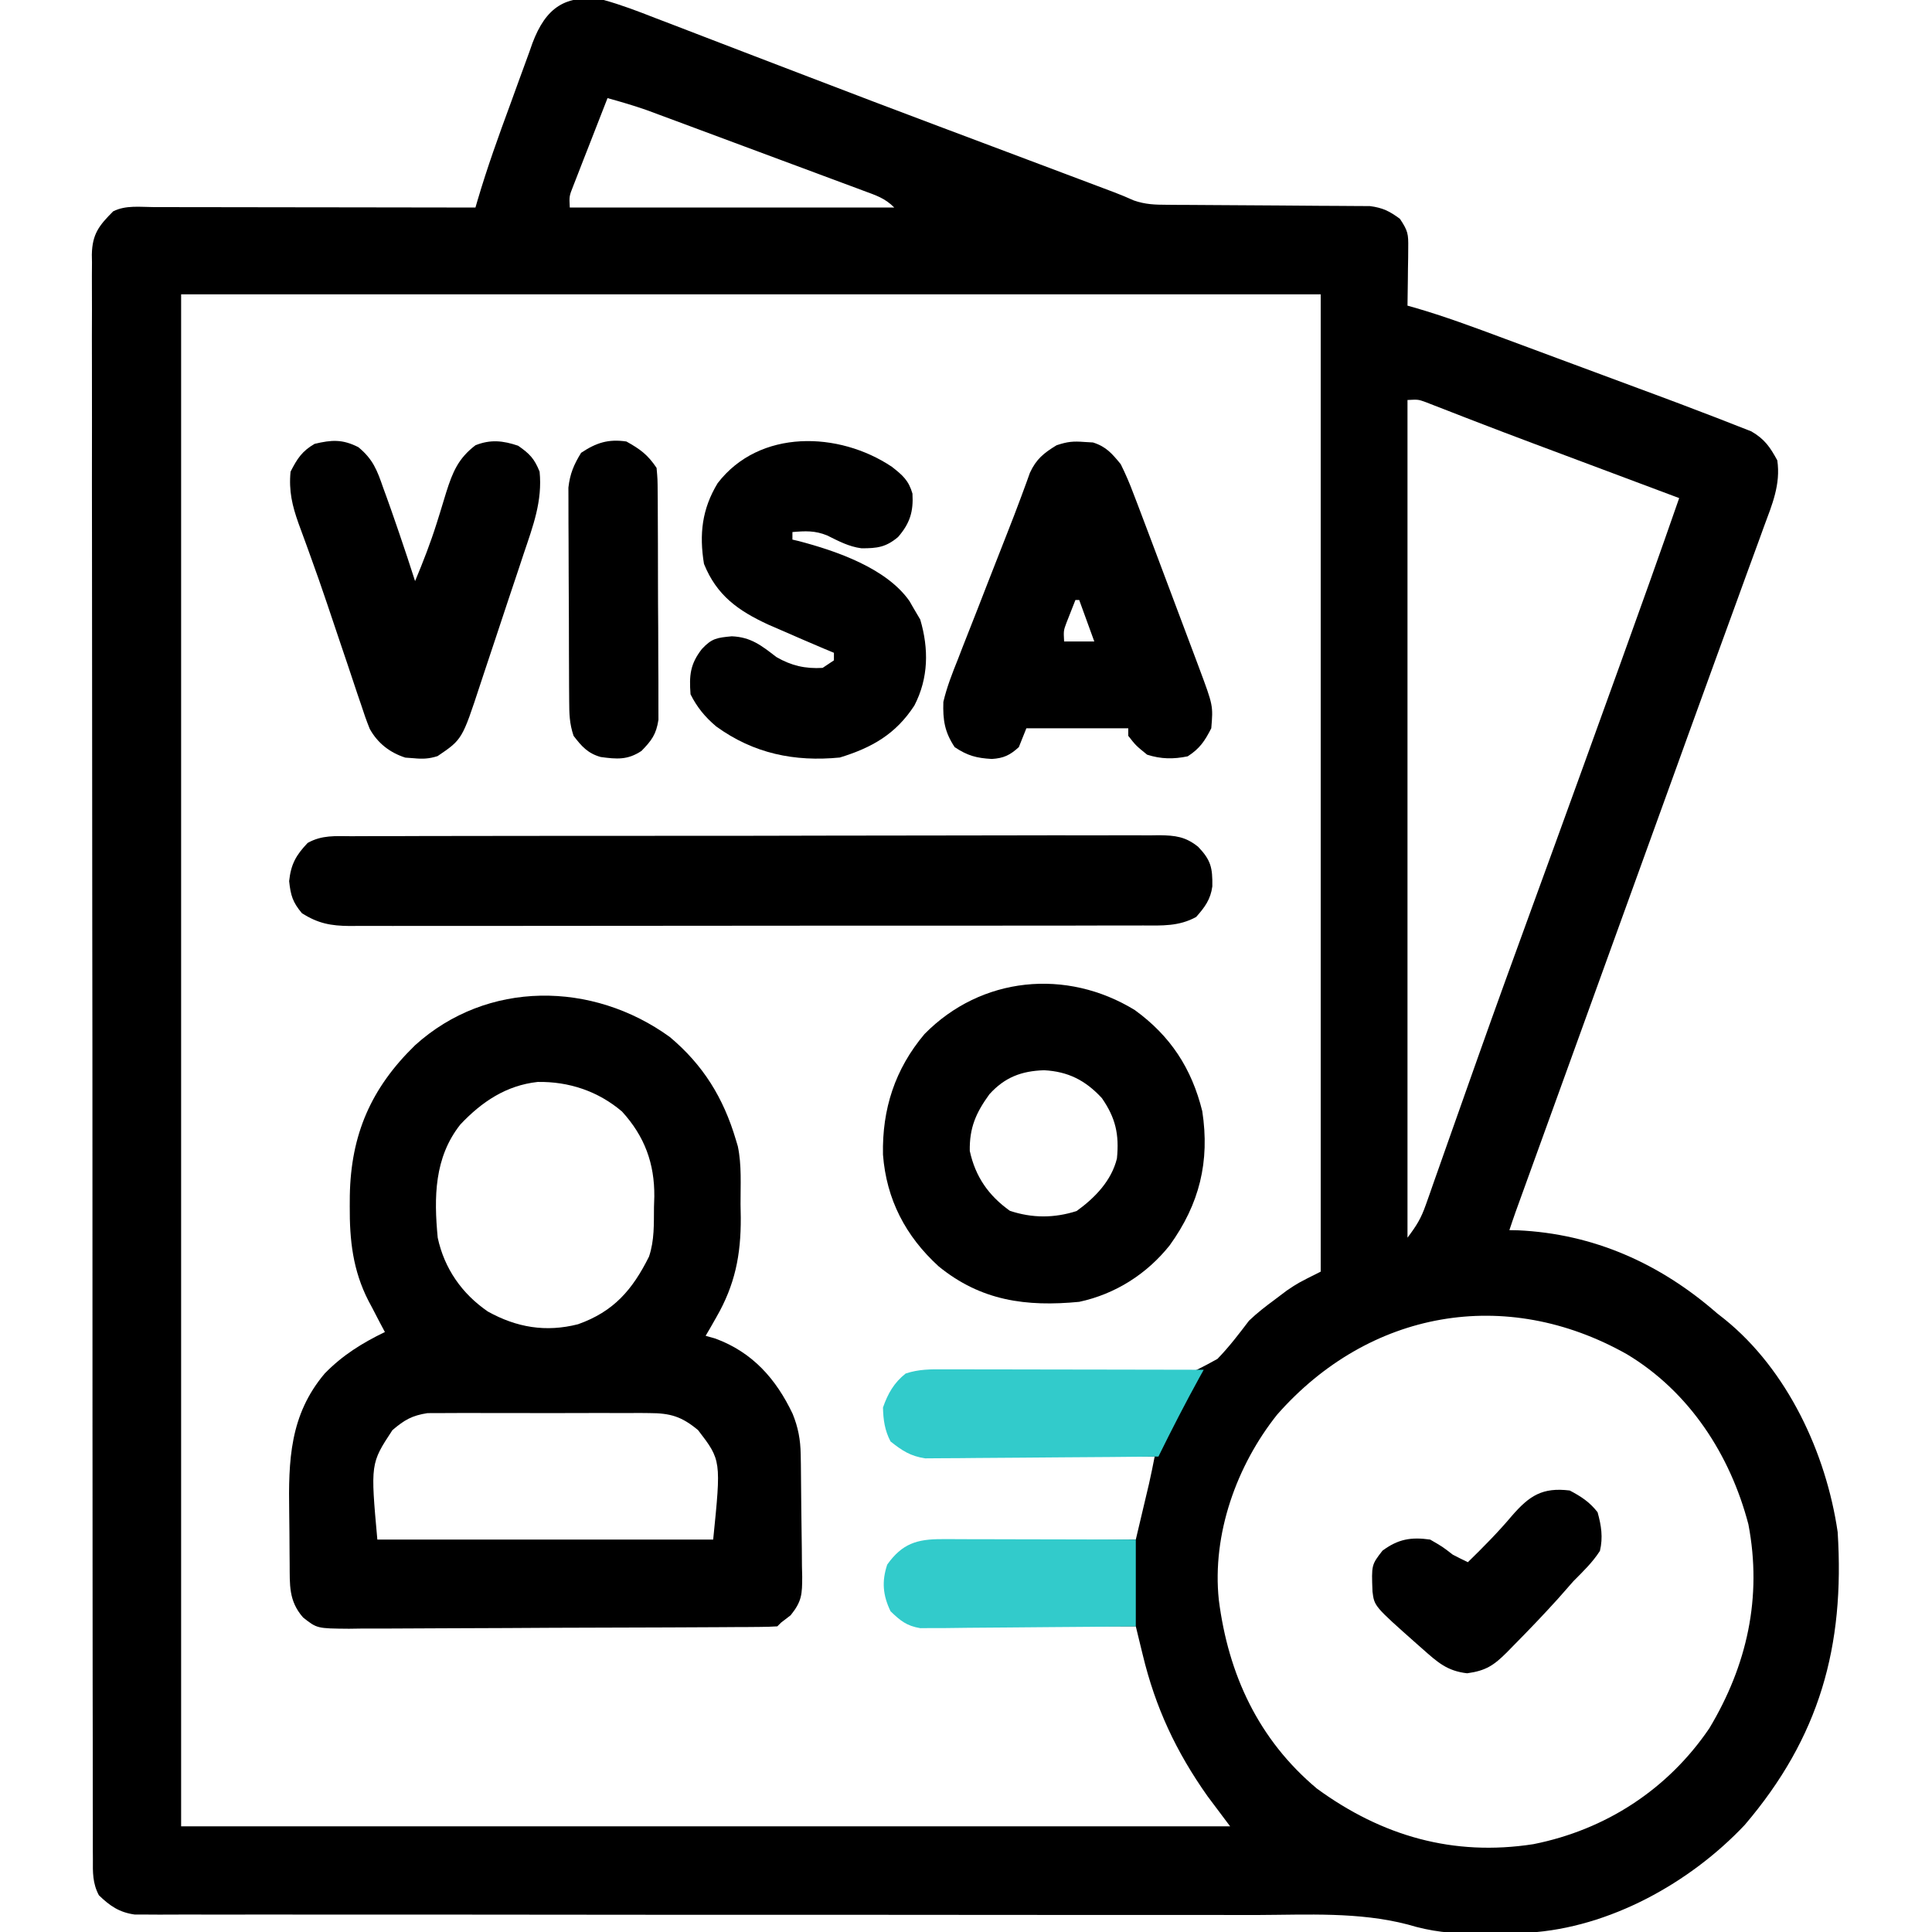
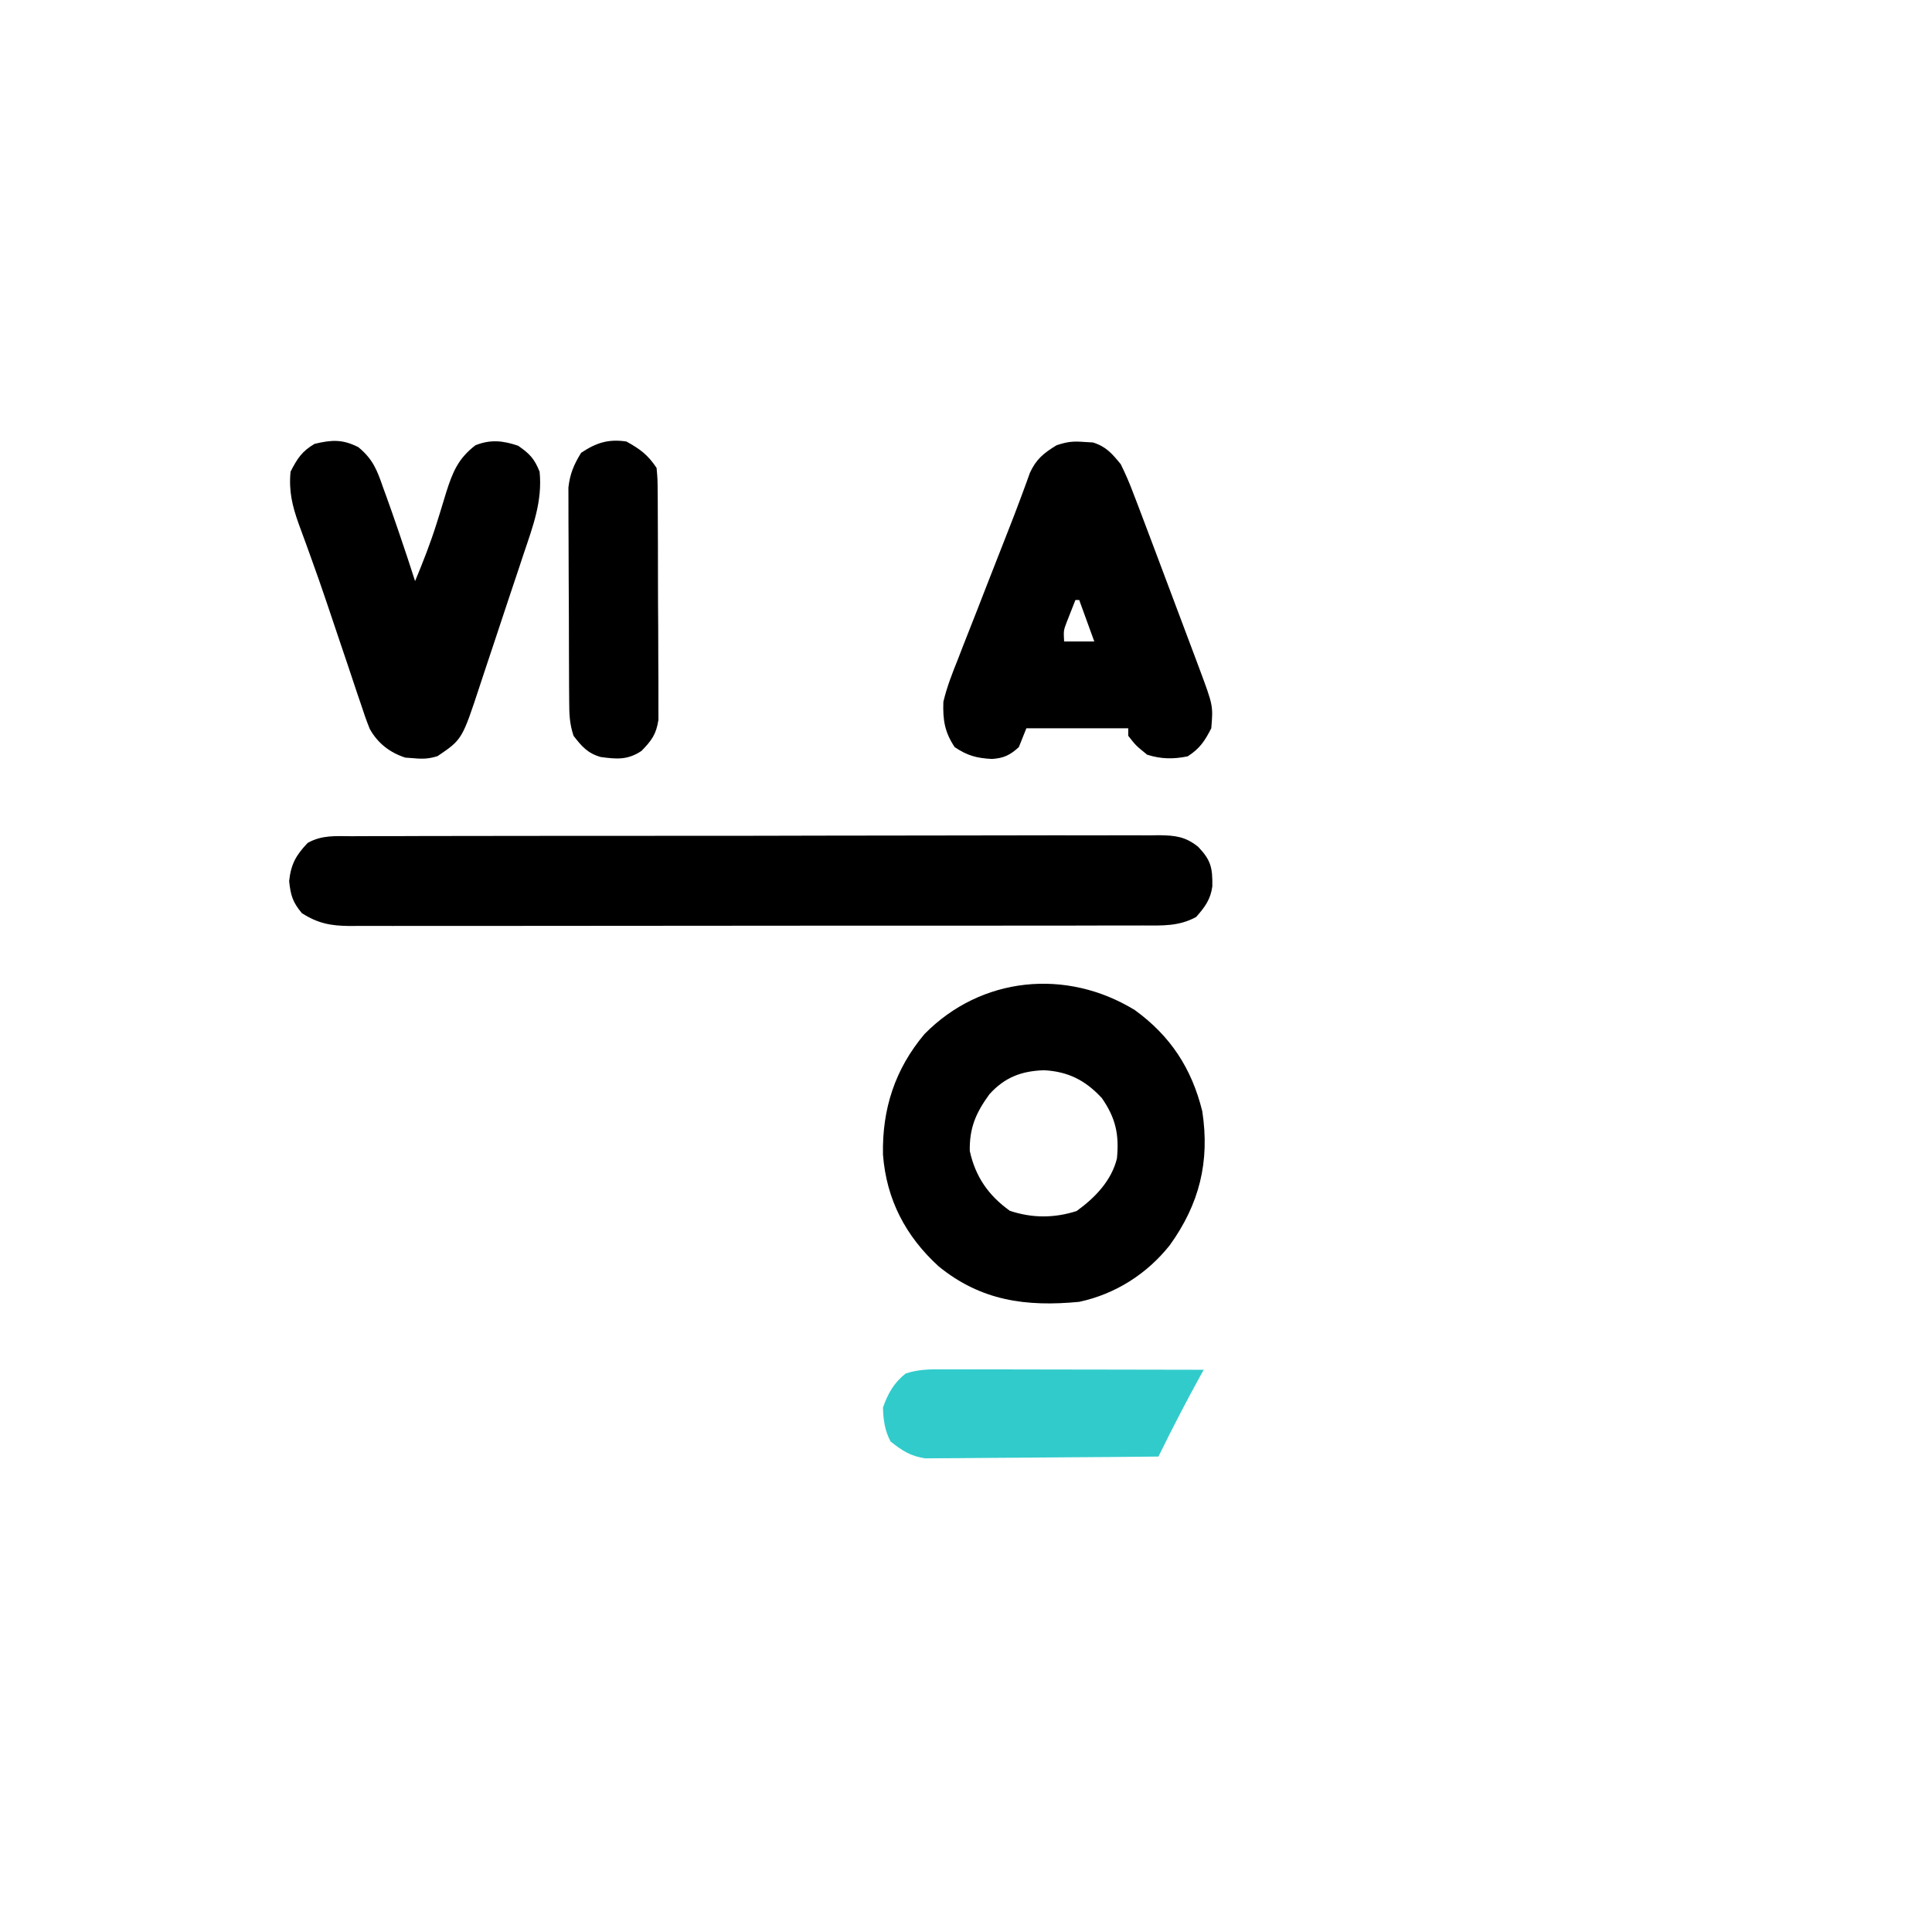
<svg xmlns="http://www.w3.org/2000/svg" version="1.1" width="512" height="512">
-   <path d="M0 0 C4.666 1.29 9.143 3.005 13.645 4.773 C14.989 5.287 16.334 5.799 17.68 6.31 C20.56 7.407 23.437 8.514 26.31 9.63 C30.857 11.395 35.412 13.138 39.969 14.877 C44.734 16.697 49.498 18.519 54.259 20.349 C65.733 24.759 77.225 29.119 88.73 33.445 C89.526 33.745 90.322 34.044 91.142 34.352 C95.066 35.828 98.99 37.302 102.914 38.777 C109.558 41.273 116.201 43.774 122.843 46.277 C124.787 47.01 126.731 47.742 128.676 48.473 C129.837 48.911 130.997 49.348 132.193 49.799 C133.2 50.178 134.206 50.557 135.244 50.947 C137.006 51.621 138.752 52.341 140.471 53.121 C143.522 54.182 146.042 54.259 149.271 54.271 C150.516 54.281 151.761 54.292 153.044 54.302 C154.033 54.304 154.033 54.304 155.043 54.305 C157.12 54.309 159.197 54.325 161.274 54.346 C167.176 54.401 173.078 54.432 178.981 54.456 C182.598 54.472 186.216 54.502 189.833 54.541 C191.207 54.553 192.582 54.559 193.957 54.559 C195.881 54.559 197.805 54.579 199.729 54.599 C201.368 54.607 201.368 54.607 203.041 54.615 C206.423 55.055 208.277 55.973 211 58 C213.136 61.204 213.242 61.996 213.195 65.668 C213.189 66.561 213.182 67.453 213.176 68.373 C213.159 69.302 213.142 70.231 213.125 71.188 C213.116 72.128 213.107 73.068 213.098 74.037 C213.074 76.358 213.039 78.679 213 81 C213.539 81.15 214.077 81.299 214.632 81.453 C222.837 83.818 230.801 86.792 238.797 89.77 C240.318 90.334 241.84 90.898 243.362 91.462 C246.539 92.641 249.716 93.822 252.893 95.005 C256.923 96.506 260.955 98 264.988 99.493 C268.129 100.656 271.269 101.823 274.408 102.991 C275.892 103.542 277.377 104.093 278.862 104.642 C282.937 106.151 287.004 107.681 291.057 109.25 C292.369 109.756 293.683 110.258 295 110.753 C296.932 111.486 298.852 112.245 300.771 113.01 C301.876 113.442 302.982 113.874 304.121 114.318 C307.638 116.373 309.067 118.448 311 122 C311.937 128.367 309.624 133.746 307.441 139.625 C307.066 140.663 306.691 141.701 306.304 142.771 C305.067 146.185 303.815 149.592 302.562 153 C301.692 155.394 300.822 157.789 299.954 160.184 C298.173 165.089 296.387 169.991 294.595 174.892 C292.232 181.357 289.887 187.829 287.551 194.305 C286.85 196.248 286.148 198.191 285.447 200.135 C285.105 201.083 284.763 202.03 284.411 203.007 C282.67 207.826 280.925 212.644 279.18 217.461 C275.303 228.162 271.431 238.865 267.56 249.569 C265.811 254.405 264.062 259.242 262.312 264.078 C261.965 265.038 261.618 265.999 261.26 266.988 C258.975 273.306 256.689 279.624 254.402 285.941 C252.817 290.322 251.231 294.702 249.646 299.083 C248.887 301.181 248.127 303.28 247.367 305.378 C246.318 308.278 245.268 311.178 244.219 314.078 C243.906 314.941 243.593 315.805 243.271 316.694 C242.985 317.485 242.699 318.276 242.404 319.091 C242.032 320.121 242.032 320.121 241.651 321.171 C241.081 322.774 240.538 324.386 240 326 C240.741 326.014 241.482 326.028 242.246 326.043 C262.318 326.952 279.945 334.851 295 348 C295.672 348.529 296.343 349.057 297.035 349.602 C313.698 363.051 323.946 385.1 327 406 C328.918 436.328 322.206 460.373 302.375 483.625 C287.871 499.003 266.537 510.856 245.132 512.177 C241.671 512.244 238.211 512.285 234.75 512.312 C233.58 512.342 232.409 512.371 231.203 512.4 C224.599 512.447 219.361 511.913 213.033 510.005 C200.068 506.639 186.495 507.443 173.201 507.495 C169.174 507.506 165.147 507.494 161.12 507.485 C154.16 507.472 147.2 507.473 140.241 507.484 C130.173 507.499 120.106 507.489 110.038 507.472 C93.692 507.446 77.347 507.435 61.001 507.436 C59.537 507.436 59.537 507.436 58.043 507.436 C54.088 507.436 50.133 507.437 46.177 507.437 C35.263 507.438 24.349 507.437 13.435 507.434 C12.456 507.434 11.478 507.433 10.47 507.433 C-5.834 507.429 -22.137 507.412 -38.44 507.389 C-48.487 507.375 -58.534 507.372 -68.581 507.383 C-75.454 507.391 -82.327 507.388 -89.2 507.376 C-93.167 507.37 -97.133 507.369 -101.099 507.381 C-104.728 507.392 -108.357 507.389 -111.986 507.376 C-113.923 507.372 -115.86 507.383 -117.797 507.395 C-119.52 507.384 -119.52 507.384 -121.279 507.374 C-122.766 507.374 -122.766 507.374 -124.283 507.374 C-128.371 506.811 -130.859 505.104 -133.789 502.27 C-135.476 499.108 -135.416 496.18 -135.383 492.684 C-135.388 491.942 -135.393 491.2 -135.398 490.435 C-135.411 487.933 -135.403 485.433 -135.394 482.931 C-135.399 481.125 -135.405 479.32 -135.413 477.514 C-135.429 472.54 -135.427 467.567 -135.421 462.594 C-135.419 457.235 -135.433 451.875 -135.446 446.516 C-135.467 436.012 -135.471 425.508 -135.469 415.004 C-135.468 406.469 -135.472 397.934 -135.479 389.398 C-135.481 386.943 -135.484 384.487 -135.486 382.031 C-135.487 380.809 -135.488 379.587 -135.489 378.328 C-135.508 355.197 -135.507 332.067 -135.5 308.936 C-135.494 287.763 -135.515 266.589 -135.548 245.416 C-135.582 223.69 -135.597 201.964 -135.592 180.238 C-135.59 168.035 -135.595 155.831 -135.62 143.628 C-135.641 133.239 -135.645 122.85 -135.626 112.461 C-135.617 107.158 -135.616 101.855 -135.636 96.552 C-135.655 91.7 -135.651 86.848 -135.628 81.996 C-135.624 80.238 -135.628 78.48 -135.641 76.723 C-135.659 74.337 -135.645 71.953 -135.624 69.568 C-135.636 68.882 -135.648 68.196 -135.661 67.489 C-135.558 62.001 -133.729 59.734 -130 56 C-126.639 54.319 -122.84 54.871 -119.144 54.886 C-118.227 54.886 -117.31 54.886 -116.365 54.886 C-113.324 54.887 -110.283 54.895 -107.242 54.902 C-105.138 54.904 -103.033 54.906 -100.928 54.907 C-95.381 54.91 -89.835 54.92 -84.288 54.931 C-78.631 54.942 -72.974 54.946 -67.316 54.951 C-56.211 54.962 -45.105 54.979 -34 55 C-33.822 54.389 -33.645 53.778 -33.462 53.148 C-30.896 44.439 -27.838 35.945 -24.695 27.43 C-24.021 25.596 -23.355 23.758 -22.697 21.918 C-21.736 19.234 -20.752 16.56 -19.762 13.887 C-19.474 13.069 -19.186 12.251 -18.89 11.409 C-15.358 2.06 -10.155 -1.661 0 0 Z M1 26 C-0.675 30.268 -2.338 34.54 -4 38.812 C-4.477 40.027 -4.954 41.242 -5.445 42.494 C-5.896 43.658 -6.348 44.821 -6.812 46.02 C-7.231 47.093 -7.65 48.167 -8.082 49.273 C-9.16 51.994 -9.16 51.994 -9 55 C19.38 55 47.76 55 77 55 C74.451 52.451 72.118 51.77 68.734 50.51 C68.091 50.269 67.449 50.028 66.787 49.78 C64.658 48.983 62.526 48.195 60.395 47.406 C58.912 46.854 57.429 46.301 55.947 45.748 C52.835 44.588 49.722 43.431 46.608 42.278 C42.629 40.804 38.654 39.323 34.678 37.839 C31.614 36.696 28.548 35.556 25.482 34.416 C24.017 33.872 22.552 33.326 21.087 32.78 C19.03 32.014 16.972 31.252 14.913 30.49 C13.745 30.057 12.576 29.623 11.372 29.176 C7.937 27.978 4.506 26.965 1 26 Z M-112 78 C-112 211.98 -112 345.96 -112 484 C-20.26 484 71.48 484 166 484 C164.02 481.36 162.04 478.72 160 476 C151.68 464.228 146.209 452.558 142.832 438.523 C142.564 437.43 142.564 437.43 142.291 436.315 C141.857 434.544 141.428 432.772 141 431 C140.259 430.999 139.519 430.997 138.756 430.996 C131.767 430.978 124.779 430.936 117.79 430.868 C114.197 430.834 110.605 430.809 107.012 430.804 C103.543 430.8 100.074 430.772 96.605 430.727 C94.642 430.707 92.678 430.713 90.714 430.719 C80.779 430.556 80.779 430.556 77.712 427.671 C75.536 424.275 75 422.034 75 418 C76.184 414.377 77.194 412.574 80.305 410.36 C85.843 408.322 91.197 408.519 97.055 408.488 C98.94 408.461 98.94 408.461 100.863 408.434 C104.187 408.389 107.511 408.357 110.835 408.33 C114.234 408.301 117.633 408.254 121.031 408.209 C127.687 408.124 134.344 408.056 141 408 C141.647 405.271 142.293 402.542 142.938 399.812 C143.12 399.044 143.302 398.275 143.49 397.482 C143.667 396.732 143.845 395.981 144.027 395.207 C144.19 394.521 144.352 393.835 144.519 393.128 C145.054 390.76 145.532 388.383 146 386 C145.209 385.994 144.419 385.988 143.604 385.982 C136.144 385.924 128.685 385.852 121.225 385.764 C117.391 385.72 113.556 385.68 109.721 385.654 C106.018 385.628 102.316 385.587 98.614 385.537 C97.203 385.52 95.792 385.509 94.381 385.502 C92.402 385.493 90.422 385.463 88.443 385.432 C87.317 385.421 86.191 385.41 85.031 385.399 C81.638 384.952 79.735 384.026 77 382 C74.901 377.826 74.674 374.037 76.062 369.625 C78.239 366.676 79.701 365.569 83 364 C86.406 363.689 86.406 363.689 90.354 363.774 C91.076 363.785 91.799 363.795 92.544 363.806 C94.108 363.83 95.673 363.86 97.237 363.895 C99.723 363.946 102.209 363.97 104.696 363.984 C111.764 364.026 118.832 364.079 125.899 364.243 C130.23 364.342 134.558 364.376 138.89 364.369 C140.53 364.378 142.17 364.411 143.809 364.468 C153.984 364.869 153.984 364.869 162.627 360.13 C165.711 356.969 168.327 353.511 171 350 C173.199 347.892 175.418 346.194 177.875 344.375 C178.904 343.599 179.932 342.823 180.992 342.023 C184 340 184 340 190 337 C190 251.53 190 166.06 190 78 C90.34 78 -9.32 78 -112 78 Z M213 106 C213 179.26 213 252.52 213 328 C215.445 324.74 216.572 322.94 217.859 319.278 C218.196 318.332 218.532 317.387 218.879 316.413 C219.237 315.383 219.596 314.354 219.965 313.293 C220.35 312.206 220.735 311.12 221.131 310 C221.966 307.64 222.799 305.278 223.628 302.916 C225.643 297.178 227.677 291.447 229.71 285.716 C230.415 283.728 231.119 281.74 231.823 279.752 C236.431 266.744 241.145 253.776 245.875 240.812 C247.523 236.292 249.17 231.771 250.816 227.25 C251.231 226.112 251.645 224.975 252.072 223.802 C257.104 209.979 262.101 196.144 267.093 182.306 C267.8 180.347 268.507 178.389 269.215 176.43 C274.553 161.646 279.846 146.849 285 132 C284.445 131.792 283.891 131.585 283.319 131.37 C277.428 129.164 271.537 126.957 265.646 124.749 C263.461 123.93 261.277 123.112 259.092 122.294 C255.911 121.103 252.731 119.911 249.551 118.719 C247.98 118.131 247.98 118.131 246.377 117.531 C241.188 115.585 236.006 113.622 230.837 111.621 C229.87 111.248 228.902 110.874 227.906 110.489 C226.083 109.784 224.262 109.075 222.443 108.361 C221.636 108.049 220.828 107.737 219.997 107.416 C219.294 107.141 218.591 106.867 217.867 106.584 C215.849 105.851 215.849 105.851 213 106 Z M178.461 374.883 C167.725 388.348 161.166 406.578 163 424 C165.519 443.735 173.472 460.98 189 474 C206.252 486.59 225.162 492.013 246.363 488.723 C265.516 484.917 281.998 474.212 293 458 C302.982 441.359 307.038 423.297 303.344 403.961 C298.513 385.511 287.675 368.802 271.142 358.885 C238.976 340.737 202.793 347.257 178.461 374.883 Z " fill="#000000" transform="translate(160,0)" />
-   <path d="M0 0 C8.863 7.436 14.214 16.15 17.492 27.184 C17.668 27.771 17.844 28.359 18.025 28.965 C19.078 33.967 18.72 39.217 18.742 44.309 C18.763 45.495 18.783 46.68 18.805 47.902 C18.848 57.794 17.277 65.69 12.305 74.309 C11.775 75.239 11.245 76.17 10.699 77.129 C10.301 77.807 9.903 78.485 9.492 79.184 C10.358 79.431 11.225 79.679 12.117 79.934 C21.932 83.569 28.156 90.618 32.547 99.852 C34.016 103.477 34.619 106.69 34.685 110.597 C34.701 111.462 34.717 112.326 34.734 113.217 C34.778 117.148 34.819 121.079 34.842 125.01 C34.859 127.082 34.886 129.155 34.924 131.227 C34.979 134.222 35.001 137.216 35.016 140.211 C35.038 141.135 35.061 142.059 35.084 143.011 C35.069 147.64 35.021 149.529 32.022 153.244 C31.187 153.884 30.352 154.524 29.492 155.184 C29.162 155.514 28.832 155.844 28.492 156.184 C26.924 156.29 25.352 156.328 23.781 156.337 C22.761 156.346 21.742 156.355 20.692 156.364 C19.564 156.368 18.437 156.372 17.275 156.376 C16.094 156.385 14.914 156.393 13.698 156.401 C9.771 156.426 5.845 156.443 1.918 156.457 C0.567 156.462 -0.784 156.468 -2.135 156.473 C-7.757 156.495 -13.378 156.514 -19 156.525 C-27.057 156.541 -35.114 156.574 -43.171 156.631 C-48.834 156.67 -54.498 156.689 -60.162 156.695 C-63.545 156.698 -66.927 156.71 -70.31 156.743 C-74.088 156.774 -77.865 156.775 -81.643 156.767 C-83.32 156.792 -83.32 156.792 -85.03 156.817 C-93.493 156.749 -93.493 156.749 -97.187 153.835 C-101.061 149.409 -100.696 145.169 -100.746 139.562 C-100.754 138.707 -100.762 137.852 -100.771 136.971 C-100.784 135.156 -100.795 133.341 -100.803 131.527 C-100.814 129.689 -100.835 127.851 -100.865 126.014 C-101.087 112.264 -100.752 100.166 -91.434 89.152 C-86.696 84.309 -81.582 81.13 -75.508 78.184 C-75.99 77.277 -76.472 76.371 -76.969 75.438 C-77.607 74.207 -78.245 72.977 -78.883 71.746 C-79.2 71.154 -79.517 70.561 -79.844 69.951 C-83.997 61.86 -84.877 53.877 -84.82 44.871 C-84.815 43.949 -84.81 43.027 -84.805 42.077 C-84.527 25.826 -79.161 13.523 -67.508 2.184 C-48.409 -15.099 -20.474 -14.83 0 0 Z M-55.508 23.184 C-62.441 31.941 -62.53 42.511 -61.508 53.184 C-59.758 61.355 -55.098 68.034 -48.219 72.754 C-40.579 76.998 -32.833 78.298 -24.32 76.121 C-14.893 72.775 -9.906 67.025 -5.508 58.184 C-4.057 53.831 -4.242 49.619 -4.195 45.059 C-4.166 44.146 -4.137 43.233 -4.107 42.293 C-4.026 33.488 -6.694 26.302 -12.664 19.754 C-19.016 14.344 -26.769 11.775 -35.012 11.91 C-43.381 12.827 -49.843 17.177 -55.508 23.184 Z M-73.508 104.184 C-79.327 113.023 -79.327 113.023 -77.508 133.184 C-48.138 133.184 -18.768 133.184 11.492 133.184 C13.619 112.171 13.619 112.171 7.492 104.184 C3.149 100.573 0.175 99.681 -5.428 99.666 C-6.092 99.659 -6.756 99.652 -7.441 99.645 C-9.62 99.627 -11.797 99.639 -13.977 99.652 C-15.501 99.65 -17.025 99.646 -18.549 99.641 C-21.736 99.635 -24.923 99.643 -28.111 99.662 C-32.186 99.685 -36.261 99.672 -40.336 99.648 C-43.482 99.633 -46.626 99.638 -49.772 99.648 C-51.274 99.651 -52.776 99.648 -54.278 99.638 C-56.382 99.628 -58.484 99.644 -60.588 99.666 C-61.782 99.669 -62.977 99.672 -64.207 99.676 C-68.326 100.309 -70.341 101.481 -73.508 104.184 Z " fill="#000000" transform="translate(177.508,274.816)" />
  <path d="M0 0 C0.938 -0.006 1.877 -0.012 2.844 -0.018 C5.996 -0.035 9.148 -0.03 12.3 -0.026 C14.557 -0.033 16.814 -0.041 19.07 -0.051 C25.207 -0.073 31.343 -0.076 37.479 -0.074 C42.599 -0.074 47.718 -0.083 52.838 -0.091 C65.605 -0.112 78.372 -0.113 91.139 -0.105 C102.225 -0.1 113.311 -0.121 124.397 -0.154 C135.78 -0.188 147.164 -0.202 158.548 -0.198 C164.939 -0.196 171.33 -0.201 177.72 -0.226 C183.73 -0.248 189.74 -0.246 195.75 -0.226 C197.957 -0.223 200.163 -0.228 202.37 -0.242 C205.381 -0.26 208.39 -0.247 211.401 -0.227 C212.276 -0.24 213.151 -0.252 214.052 -0.265 C218.286 -0.203 220.998 0.1 224.354 2.808 C227.743 6.352 228.181 8.364 228.109 13.293 C227.643 16.773 226.11 18.804 223.828 21.394 C219.269 23.918 214.754 23.677 209.687 23.655 C208.303 23.661 208.303 23.661 206.89 23.667 C203.796 23.677 200.703 23.673 197.609 23.669 C195.392 23.673 193.174 23.679 190.956 23.685 C184.932 23.698 178.907 23.699 172.882 23.696 C167.855 23.695 162.827 23.7 157.8 23.705 C145.262 23.716 132.725 23.715 120.188 23.709 C109.302 23.704 98.417 23.715 87.532 23.734 C76.351 23.754 65.171 23.761 53.99 23.758 C47.715 23.756 41.439 23.759 35.163 23.773 C29.263 23.785 23.362 23.783 17.462 23.77 C15.295 23.768 13.129 23.771 10.962 23.779 C8.007 23.789 5.051 23.781 2.095 23.769 C1.237 23.776 0.378 23.783 -0.506 23.791 C-5.469 23.746 -8.868 23.137 -13.172 20.394 C-15.616 17.462 -16.139 15.706 -16.547 11.894 C-16.065 7.389 -14.72 5.022 -11.636 1.778 C-7.858 -0.344 -4.264 -0.026 0 0 Z " fill="#000000" transform="translate(93.172,221.606)" />
  <path d="M0 0 C9.448 6.864 15.049 15.437 17.863 26.785 C19.912 40.173 17.105 51.398 9.25 62.312 C3.193 69.928 -5.169 75.262 -14.75 77.312 C-28.799 78.662 -40.774 77.066 -52.012 67.898 C-60.752 59.924 -65.843 50.19 -66.75 38.312 C-67.003 26.236 -63.572 15.634 -55.746 6.344 C-40.729 -8.938 -18.117 -11.118 0 0 Z M-38.547 22.301 C-42.142 27.256 -43.847 31.178 -43.75 37.312 C-42.268 44.128 -38.804 49.131 -33.125 53.188 C-27.212 55.159 -21.371 55.153 -15.438 53.25 C-10.608 49.768 -6.193 45.229 -4.75 39.312 C-4.126 32.973 -5.086 28.578 -8.75 23.312 C-13.109 18.595 -17.694 16.276 -24.062 15.938 C-30.049 16.126 -34.491 17.812 -38.547 22.301 Z " fill="#000000" transform="translate(300.75,267.688)" />
-   <path d="M0 0 C2.829 2.236 4.413 3.561 5.434 7.094 C5.715 11.873 4.76 14.965 1.621 18.594 C-1.576 21.291 -3.912 21.605 -8.098 21.582 C-11.471 21.137 -14.164 19.664 -17.191 18.172 C-20.414 16.86 -22.943 16.989 -26.379 17.281 C-26.379 17.941 -26.379 18.601 -26.379 19.281 C-25.843 19.405 -25.306 19.529 -24.754 19.656 C-14.827 22.269 -1.464 26.82 4.648 35.586 C4.969 36.145 5.29 36.705 5.621 37.281 C6.24 38.333 6.859 39.385 7.496 40.469 C9.786 48.228 9.705 55.987 5.941 63.25 C1.002 70.849 -5.304 74.412 -13.816 77.031 C-25.826 78.203 -36.642 75.997 -46.57 68.801 C-49.513 66.328 -51.665 63.709 -53.379 60.281 C-53.757 55.277 -53.491 52.282 -50.379 48.281 C-47.731 45.437 -46.405 45.284 -42.441 44.906 C-37.378 45.112 -34.567 47.363 -30.629 50.406 C-26.65 52.702 -22.98 53.544 -18.379 53.281 C-17.389 52.621 -16.399 51.961 -15.379 51.281 C-15.379 50.621 -15.379 49.961 -15.379 49.281 C-16.25 48.918 -17.122 48.554 -18.02 48.18 C-21.819 46.576 -25.602 44.937 -29.379 43.281 C-31.04 42.562 -31.04 42.562 -32.734 41.828 C-40.756 38.127 -46.44 34.086 -49.816 25.719 C-51.102 17.861 -50.354 11.191 -46.195 4.328 C-35.136 -10.084 -14.038 -9.419 0 0 Z " fill="#000000" transform="translate(236.379,123.719)" />
  <path d="M0 0 C0.75 0.044 1.5 0.088 2.273 0.133 C5.78 1.239 7.296 3.054 9.625 5.875 C10.919 8.49 11.988 10.967 13 13.688 C13.315 14.503 13.631 15.319 13.955 16.16 C14.943 18.732 15.914 21.31 16.881 23.89 C17.73 26.154 18.584 28.416 19.438 30.678 C22.817 39.624 26.182 48.576 29.527 57.535 C29.974 58.729 29.974 58.729 30.429 59.948 C34.133 69.881 34.133 69.881 33.625 75.875 C31.913 79.236 30.561 81.277 27.375 83.312 C23.58 84.089 20.334 84.057 16.625 82.875 C13.625 80.438 13.625 80.438 11.625 77.875 C11.625 77.215 11.625 76.555 11.625 75.875 C2.715 75.875 -6.195 75.875 -15.375 75.875 C-16.035 77.525 -16.695 79.175 -17.375 80.875 C-19.701 82.99 -21.378 83.813 -24.527 84.008 C-28.582 83.778 -30.955 83.155 -34.375 80.875 C-37.047 76.867 -37.532 73.664 -37.375 68.875 C-36.449 64.936 -35.001 61.265 -33.492 57.516 C-33.081 56.449 -32.67 55.383 -32.246 54.285 C-30.932 50.891 -29.592 47.508 -28.25 44.125 C-27.371 41.868 -26.493 39.61 -25.617 37.352 C-23.949 33.055 -22.267 28.764 -20.573 24.478 C-19.267 21.168 -17.982 17.853 -16.751 14.515 C-16.109 12.775 -16.109 12.775 -15.453 11 C-15.114 10.059 -14.776 9.118 -14.427 8.148 C-12.753 4.53 -10.755 2.932 -7.375 0.875 C-4.472 -0.093 -2.98 -0.234 0 0 Z M-2.375 41.875 C-2.881 43.143 -3.38 44.415 -3.875 45.688 C-4.153 46.395 -4.432 47.103 -4.719 47.832 C-5.528 49.993 -5.528 49.993 -5.375 52.875 C-2.735 52.875 -0.095 52.875 2.625 52.875 C1.305 49.245 -0.015 45.615 -1.375 41.875 C-1.705 41.875 -2.035 41.875 -2.375 41.875 Z " fill="#000000" transform="translate(287.375,117.125)" />
  <path d="M0 0 C3.895 3.207 4.984 6.134 6.594 10.809 C6.883 11.597 7.171 12.386 7.469 13.199 C8.348 15.623 9.195 18.057 10.031 20.496 C10.294 21.257 10.557 22.019 10.827 22.803 C12.273 27.02 13.672 31.25 15.031 35.496 C17.148 30.423 19.133 25.349 20.777 20.102 C21.198 18.763 21.198 18.763 21.627 17.396 C22.193 15.571 22.75 13.743 23.299 11.912 C24.979 6.626 26.468 2.979 31.031 -0.504 C35.008 -2.098 38.342 -1.738 42.344 -0.379 C45.406 1.758 46.645 3.03 48.031 6.496 C48.809 14.26 46.289 20.909 43.832 28.191 C43.395 29.511 42.959 30.83 42.523 32.15 C41.61 34.904 40.689 37.655 39.761 40.405 C38.578 43.914 37.418 47.43 36.265 50.949 C35.369 53.672 34.461 56.39 33.549 59.107 C33.117 60.402 32.688 61.697 32.264 62.994 C27.514 77.464 27.514 77.464 20.992 81.875 C18.703 82.6 17.045 82.664 14.656 82.434 C13.927 82.381 13.197 82.328 12.445 82.273 C8.337 80.95 5.1 78.432 3.016 74.657 C2.136 72.483 1.383 70.299 0.664 68.066 C0.383 67.247 0.102 66.428 -0.188 65.583 C-1.091 62.935 -1.968 60.279 -2.844 57.621 C-3.458 55.8 -4.074 53.98 -4.692 52.16 C-5.907 48.576 -7.113 44.989 -8.312 41.4 C-9.709 37.241 -11.162 33.109 -12.656 28.984 C-13.034 27.937 -13.412 26.889 -13.801 25.81 C-14.473 23.958 -15.15 22.108 -15.835 20.26 C-17.526 15.519 -18.462 11.608 -17.969 6.496 C-16.222 3.068 -14.937 1.057 -11.594 -0.879 C-7.07 -1.956 -4.224 -2.14 0 0 Z " fill="#000000" transform="translate(94.969,118.504)" />
  <path d="M0 0 C3.658 2.04 5.669 3.504 8 7 C8.267 9.985 8.267 9.985 8.291 13.687 C8.301 14.7 8.301 14.7 8.311 15.733 C8.33 17.965 8.334 20.197 8.336 22.43 C8.342 23.983 8.349 25.536 8.356 27.089 C8.368 30.346 8.372 33.602 8.371 36.859 C8.37 41.028 8.398 45.196 8.432 49.364 C8.454 52.573 8.458 55.781 8.457 58.99 C8.46 60.526 8.469 62.063 8.484 63.599 C8.504 65.751 8.498 67.902 8.486 70.054 C8.489 71.278 8.492 72.501 8.494 73.761 C7.907 77.612 6.69 79.239 4 82 C0.328 84.45 -2.566 84.193 -6.809 83.613 C-10.223 82.658 -11.894 80.764 -14 78 C-15.105 74.684 -15.14 72.189 -15.161 68.696 C-15.171 67.394 -15.18 66.092 -15.19 64.751 C-15.195 63.328 -15.199 61.904 -15.203 60.48 C-15.209 59.019 -15.215 57.558 -15.22 56.097 C-15.231 53.033 -15.237 49.969 -15.24 46.905 C-15.246 42.988 -15.27 39.071 -15.298 35.153 C-15.317 32.134 -15.322 29.115 -15.324 26.096 C-15.327 24.653 -15.335 23.209 -15.348 21.766 C-15.365 19.741 -15.361 17.717 -15.356 15.692 C-15.36 14.542 -15.364 13.392 -15.367 12.207 C-14.946 8.53 -13.927 6.145 -12 3 C-7.984 0.323 -4.797 -0.7 0 0 Z " fill="#000000" transform="translate(166,117)" />
  <path d="M0 0 C0.742 -0 1.483 -0 2.248 -0 C4.699 0 7.15 0.008 9.601 0.016 C11.3 0.018 13 0.019 14.7 0.02 C19.173 0.024 23.646 0.034 28.12 0.045 C32.684 0.055 37.249 0.06 41.814 0.065 C50.77 0.075 59.726 0.092 68.683 0.114 C68.319 0.768 67.956 1.423 67.581 2.098 C63.769 9.018 60.171 16.025 56.683 23.114 C48.312 23.206 39.941 23.277 31.569 23.321 C27.681 23.342 23.794 23.37 19.906 23.415 C16.152 23.459 12.398 23.483 8.644 23.493 C7.214 23.5 5.785 23.515 4.355 23.536 C2.347 23.566 0.339 23.567 -1.669 23.568 C-2.811 23.577 -3.952 23.585 -5.128 23.595 C-9.055 23.002 -11.229 21.563 -14.317 19.114 C-15.843 16.21 -16.249 13.382 -16.317 10.114 C-15.015 6.413 -13.413 3.565 -10.317 1.114 C-6.804 -0.058 -3.653 -0.019 0 0 Z " fill="#32CBCB" transform="translate(250.317,362.886)" />
-   <path d="M0 0 C3.054 1.613 5.238 3.031 7.375 5.75 C8.366 9.316 8.845 12.397 8 16 C6.047 19.04 3.542 21.448 1 24 C-0.381 25.558 -1.755 27.12 -3.125 28.688 C-6.942 32.913 -10.874 37.012 -14.875 41.062 C-15.435 41.635 -15.994 42.208 -16.571 42.798 C-20.091 46.326 -22.216 47.755 -27.188 48.438 C-32.535 47.824 -35.042 45.5 -39 42 C-39.747 41.341 -39.747 41.341 -40.51 40.668 C-51.794 30.665 -51.794 30.665 -52.273 26.793 C-52.55 19.709 -52.55 19.709 -49.625 15.938 C-45.48 12.878 -42.1 12.286 -37 13 C-33.75 14.875 -33.75 14.875 -31 17 C-29.678 17.689 -28.347 18.361 -27 19 C-22.932 15.027 -18.977 11.038 -15.312 6.688 C-10.699 1.387 -7.274 -0.893 0 0 Z " fill="#000000" transform="translate(416,395)" />
-   <path d="M0 0 C1.141 0 2.282 0 3.457 0 C4.689 0.005 5.92 0.011 7.189 0.016 C8.45 0.017 9.711 0.019 11.01 0.02 C14.359 0.025 17.707 0.034 21.056 0.045 C24.475 0.055 27.893 0.06 31.312 0.065 C38.017 0.076 44.722 0.093 51.427 0.114 C51.427 7.704 51.427 15.294 51.427 23.114 C43.69 23.204 35.954 23.277 28.217 23.321 C24.624 23.342 21.032 23.37 17.439 23.415 C13.97 23.459 10.501 23.483 7.032 23.493 C5.069 23.504 3.105 23.535 1.141 23.567 C-0.059 23.567 -1.26 23.567 -2.498 23.568 C-4.08 23.581 -4.08 23.581 -5.694 23.595 C-9.305 22.991 -10.964 21.629 -13.573 19.114 C-15.616 14.857 -15.934 11.197 -14.448 6.739 C-10.505 1.219 -6.626 -0.015 0 0 Z " fill="#32CBCB" transform="translate(249.573,407.886)" />
</svg>